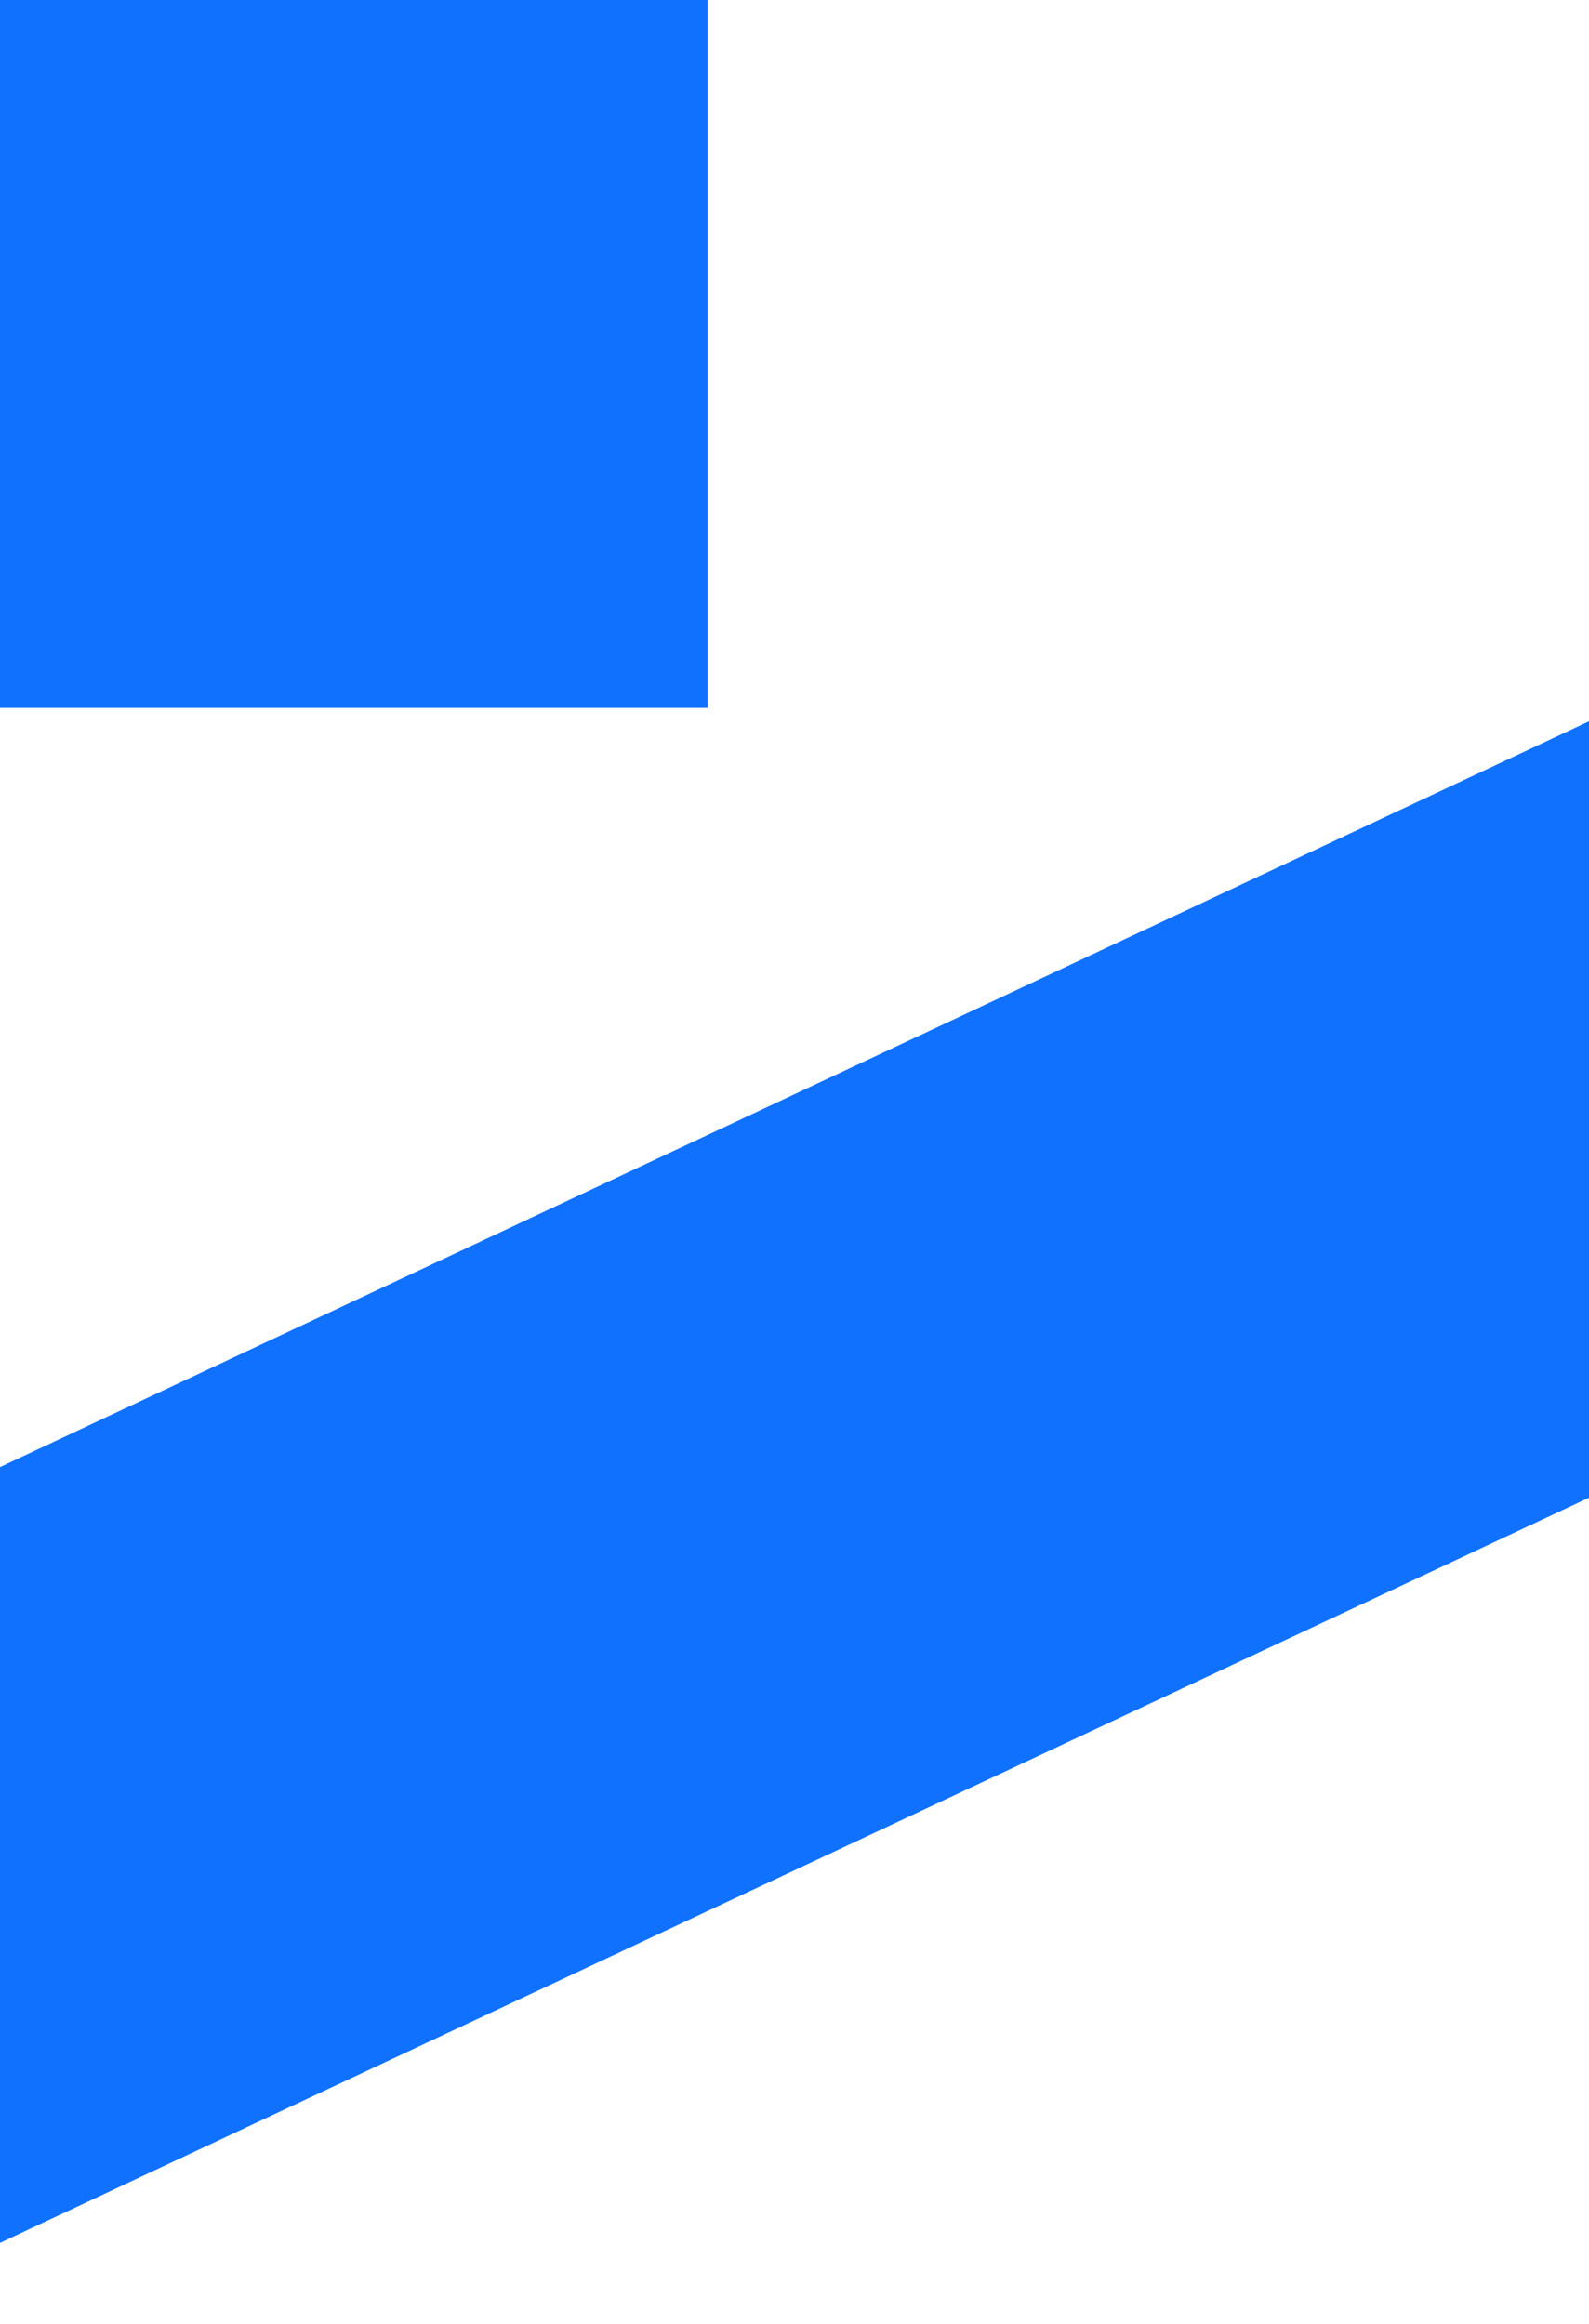
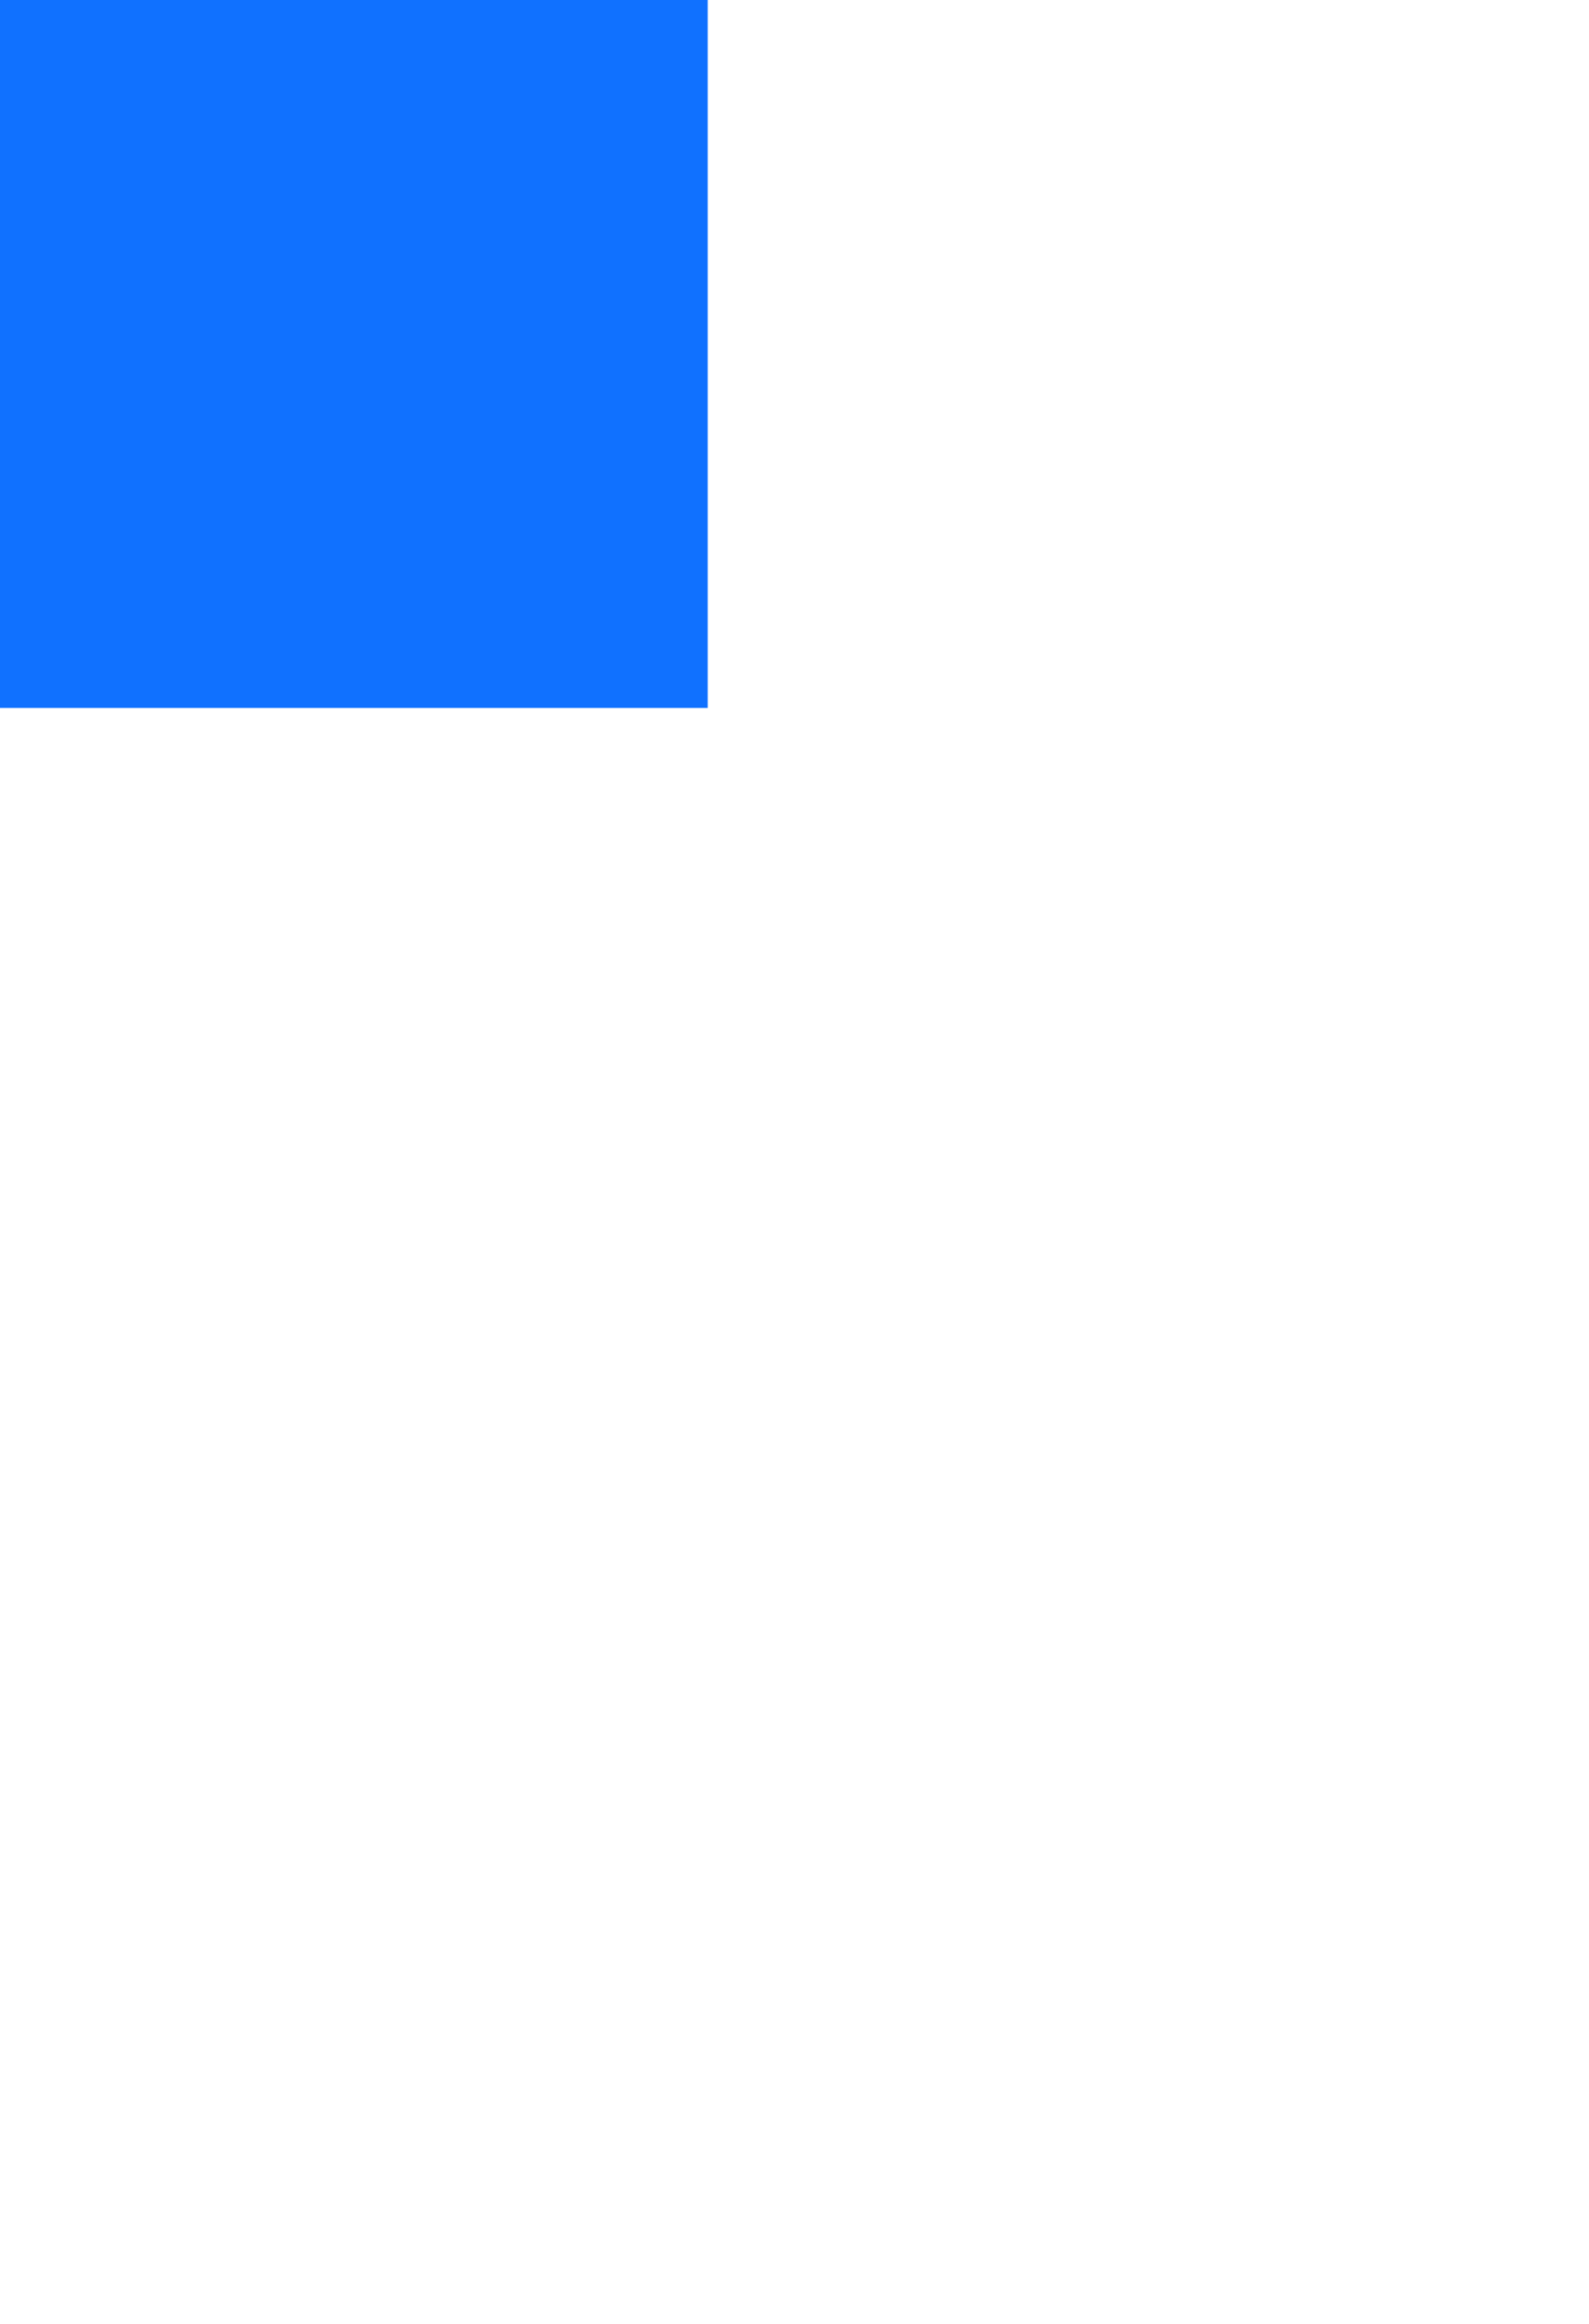
<svg xmlns="http://www.w3.org/2000/svg" width="119" height="174" viewBox="0 0 119 174" fill="none">
-   <path d="M119 54L-12.971 115.911L-13 174L119 112.118V54Z" fill="#1071FF" />
  <path d="M53 0H0V53H53V0Z" fill="#1071FF" />
</svg>